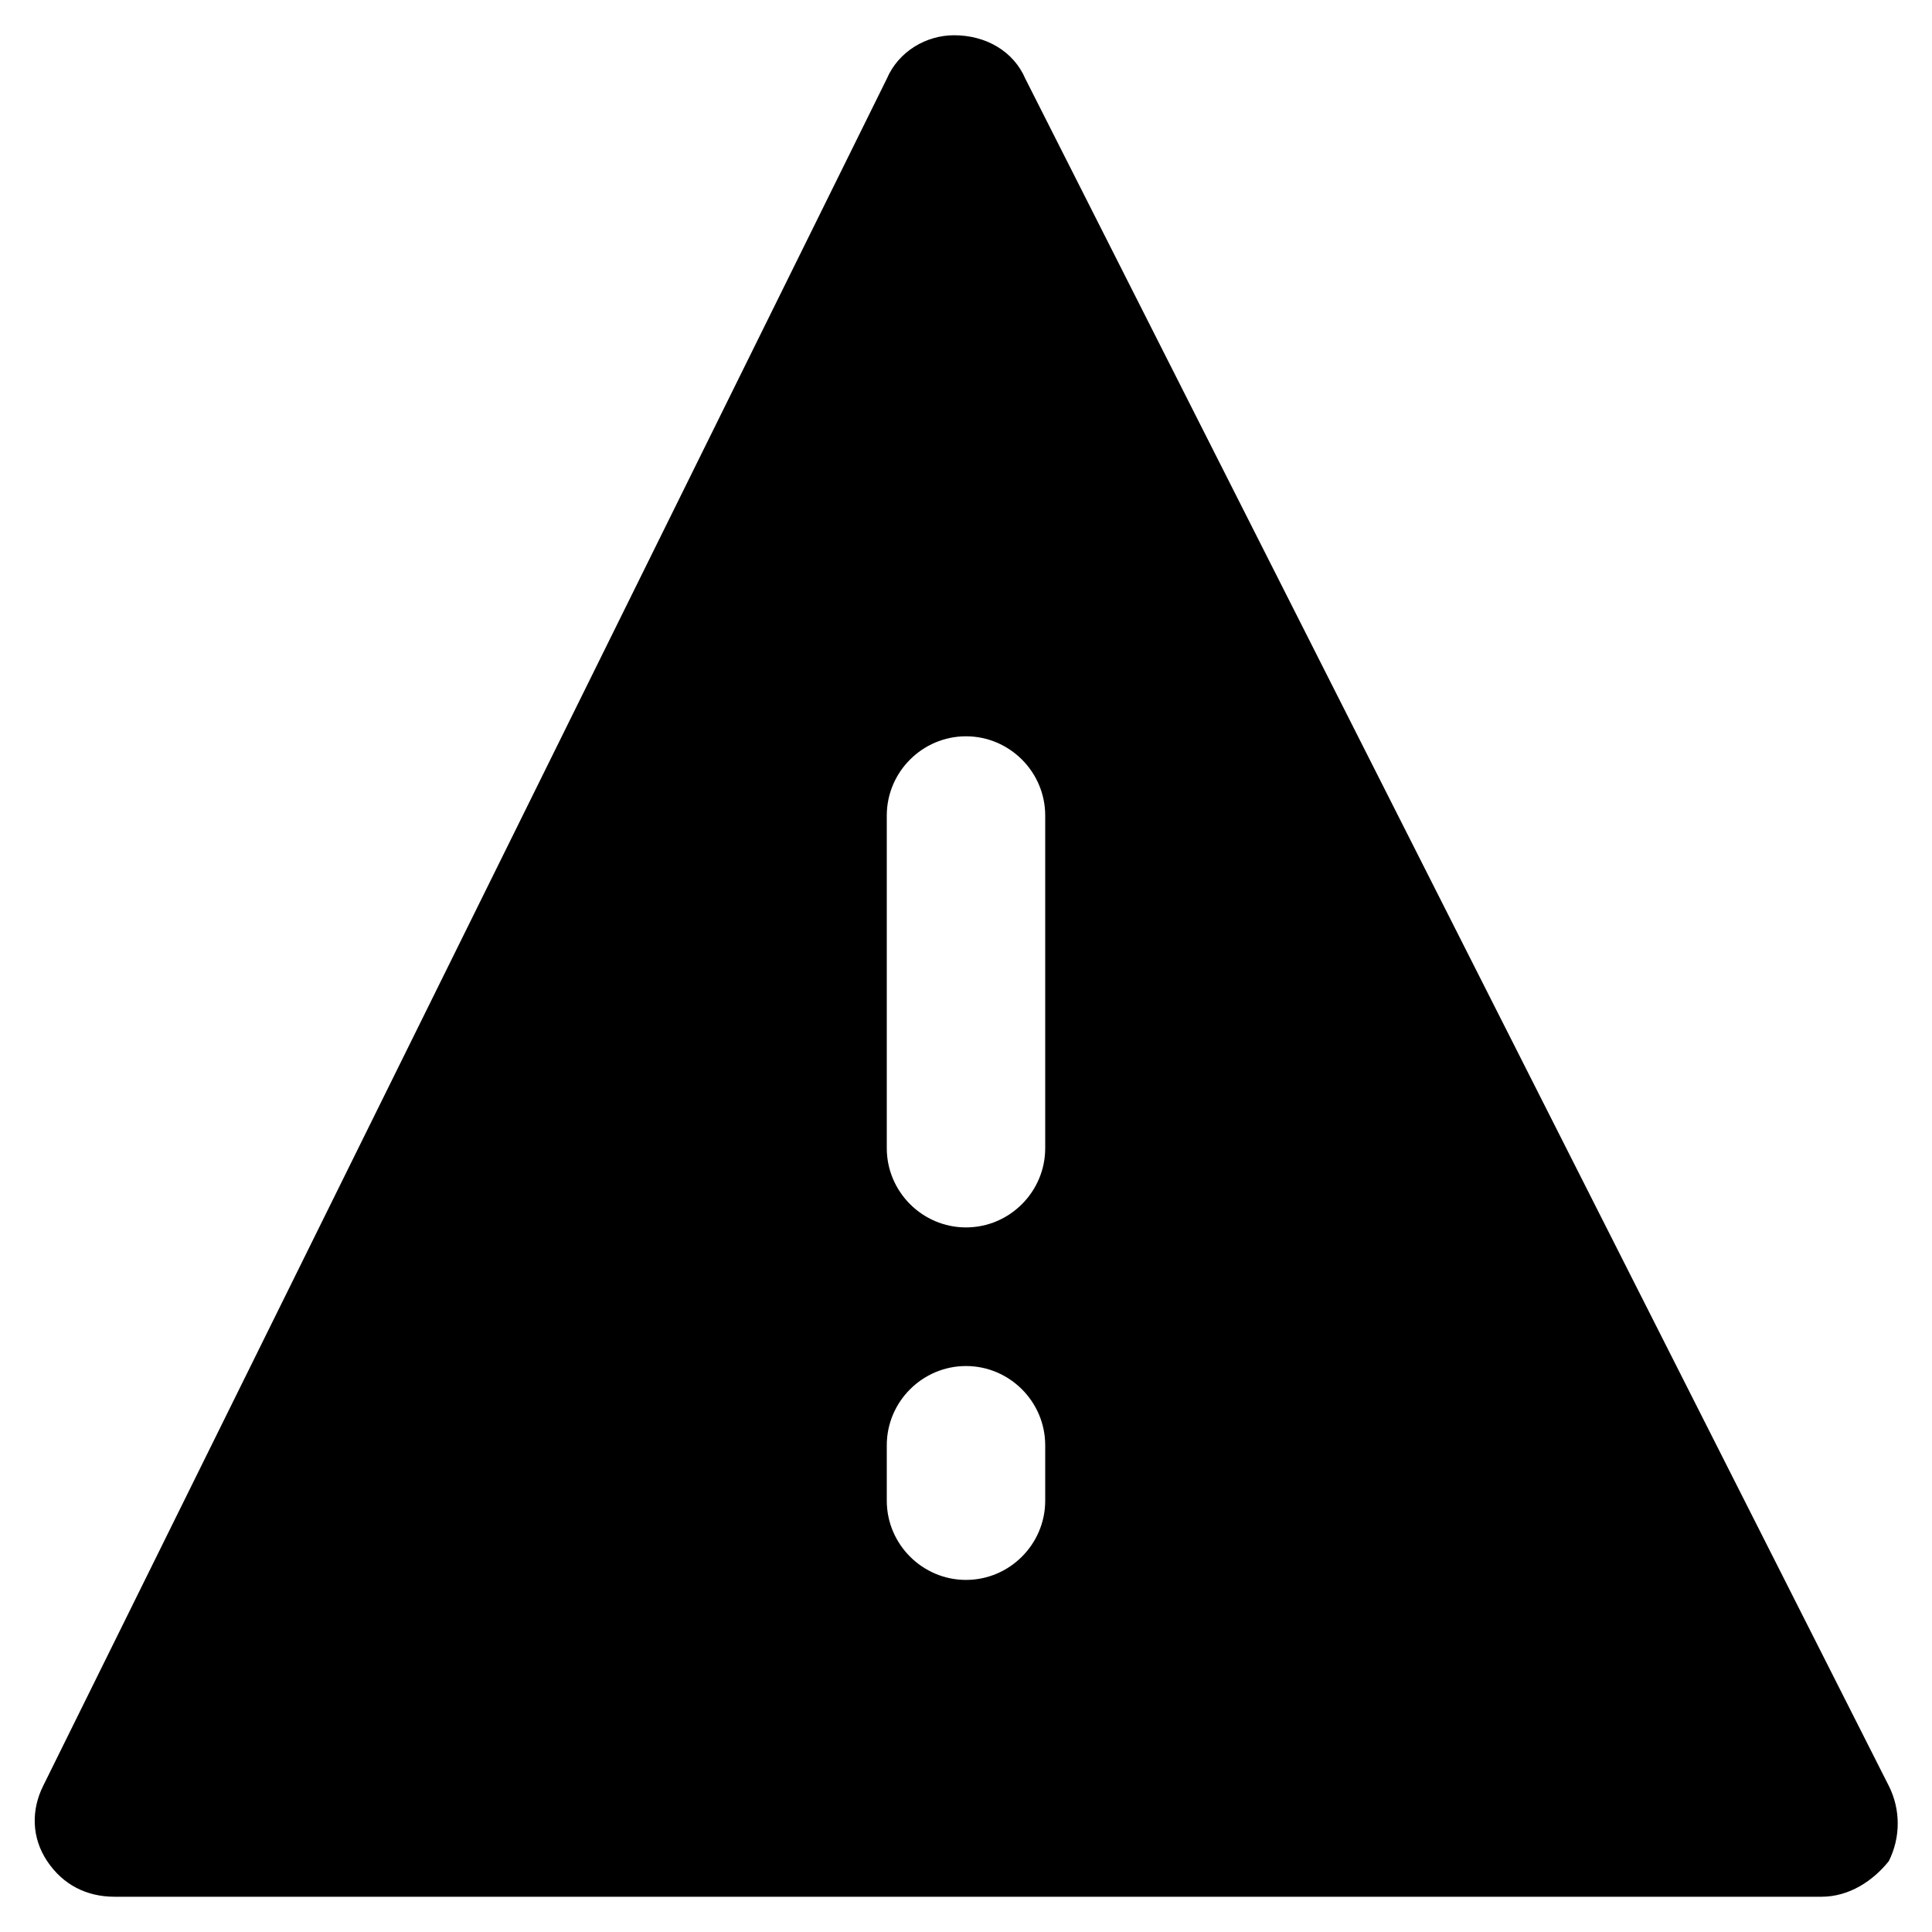
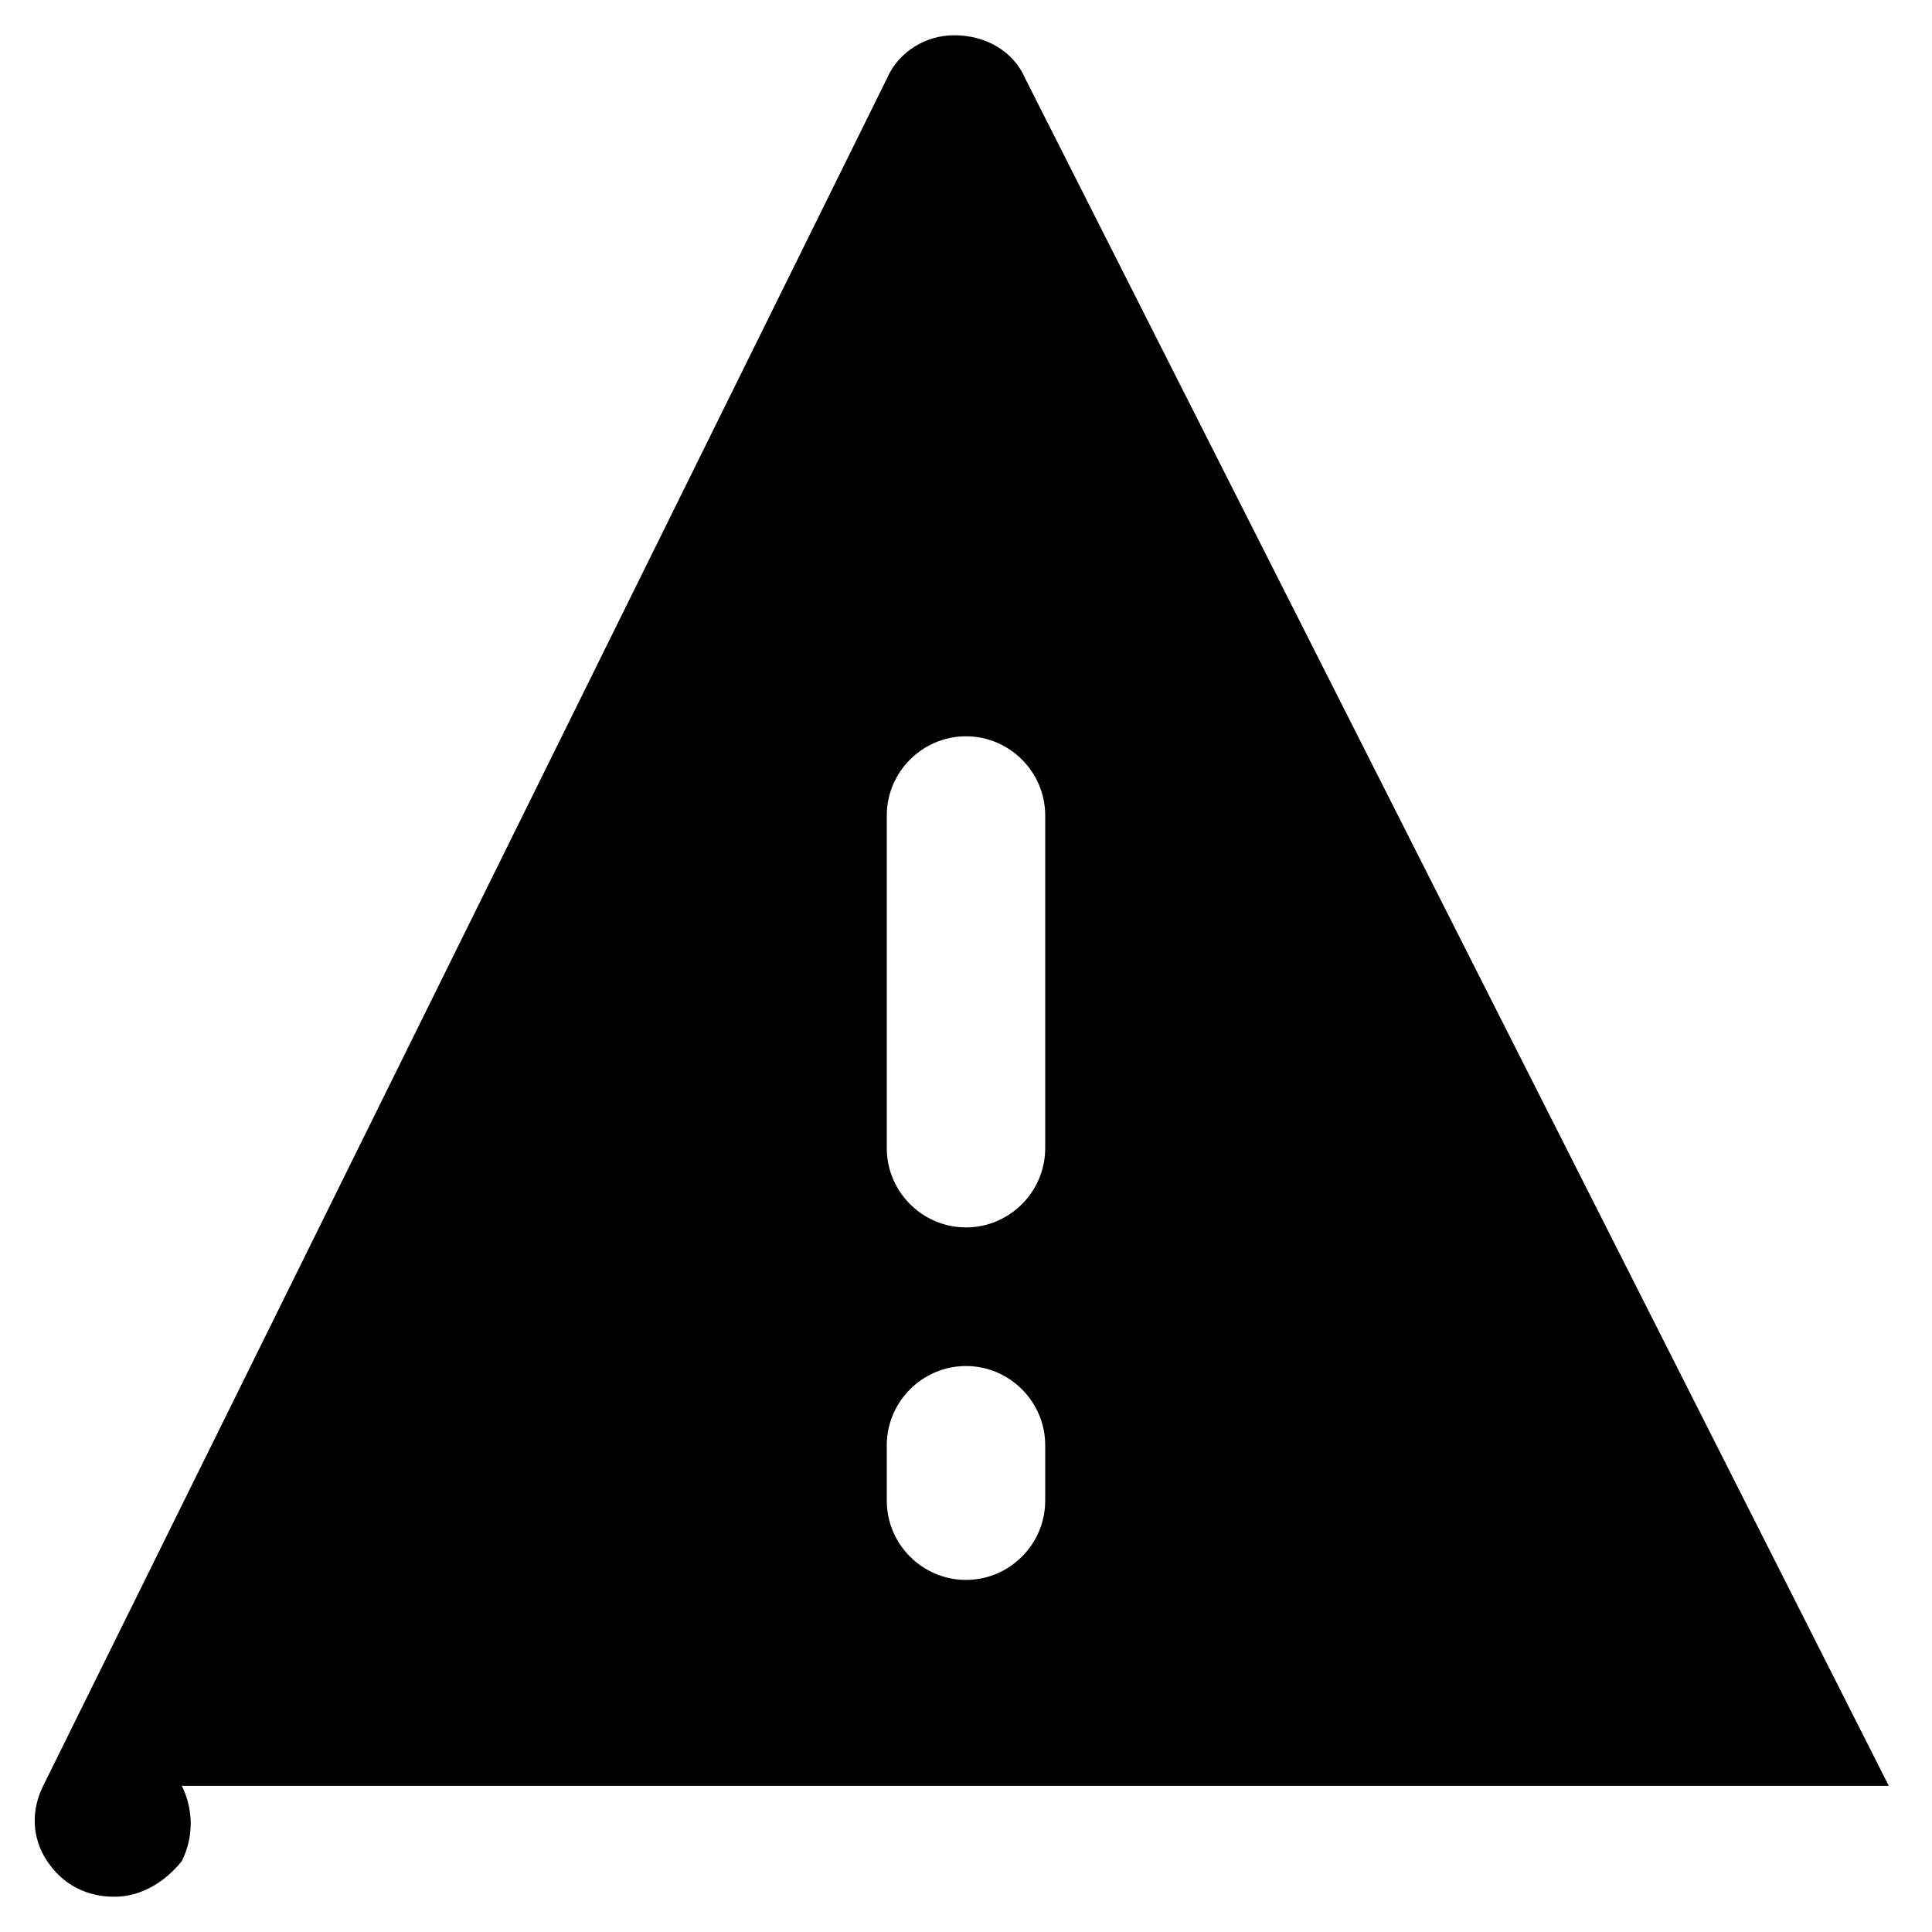
<svg xmlns="http://www.w3.org/2000/svg" fill="#000000" width="800px" height="800px" version="1.1" viewBox="144 144 512 512">
-   <path d="m644.55 617.27-228.81-452.38c-3.148-7.348-10.496-11.547-18.895-11.547-7.348 0-14.695 4.199-17.844 11.547l-223.56 452.38c-3.148 6.297-3.148 13.645 1.051 19.941 4.199 6.297 10.496 9.445 17.844 9.445h452.38c7.348 0 13.645-4.199 17.844-9.445 3.144-6.297 3.144-13.645-0.004-19.941zm-223.56-75.57c0 11.547-9.445 20.992-20.992 20.992s-20.992-9.445-20.992-20.992v-14.695c0-11.547 9.445-20.992 20.992-20.992s20.992 9.445 20.992 20.992zm0-93.414c0 11.547-9.445 20.992-20.992 20.992s-20.992-9.445-20.992-20.992v-88.168c0-11.547 9.445-20.992 20.992-20.992s20.992 9.445 20.992 20.992z" />
+   <path d="m644.55 617.27-228.81-452.38c-3.148-7.348-10.496-11.547-18.895-11.547-7.348 0-14.695 4.199-17.844 11.547l-223.56 452.38c-3.148 6.297-3.148 13.645 1.051 19.941 4.199 6.297 10.496 9.445 17.844 9.445c7.348 0 13.645-4.199 17.844-9.445 3.144-6.297 3.144-13.645-0.004-19.941zm-223.56-75.57c0 11.547-9.445 20.992-20.992 20.992s-20.992-9.445-20.992-20.992v-14.695c0-11.547 9.445-20.992 20.992-20.992s20.992 9.445 20.992 20.992zm0-93.414c0 11.547-9.445 20.992-20.992 20.992s-20.992-9.445-20.992-20.992v-88.168c0-11.547 9.445-20.992 20.992-20.992s20.992 9.445 20.992 20.992z" />
</svg>